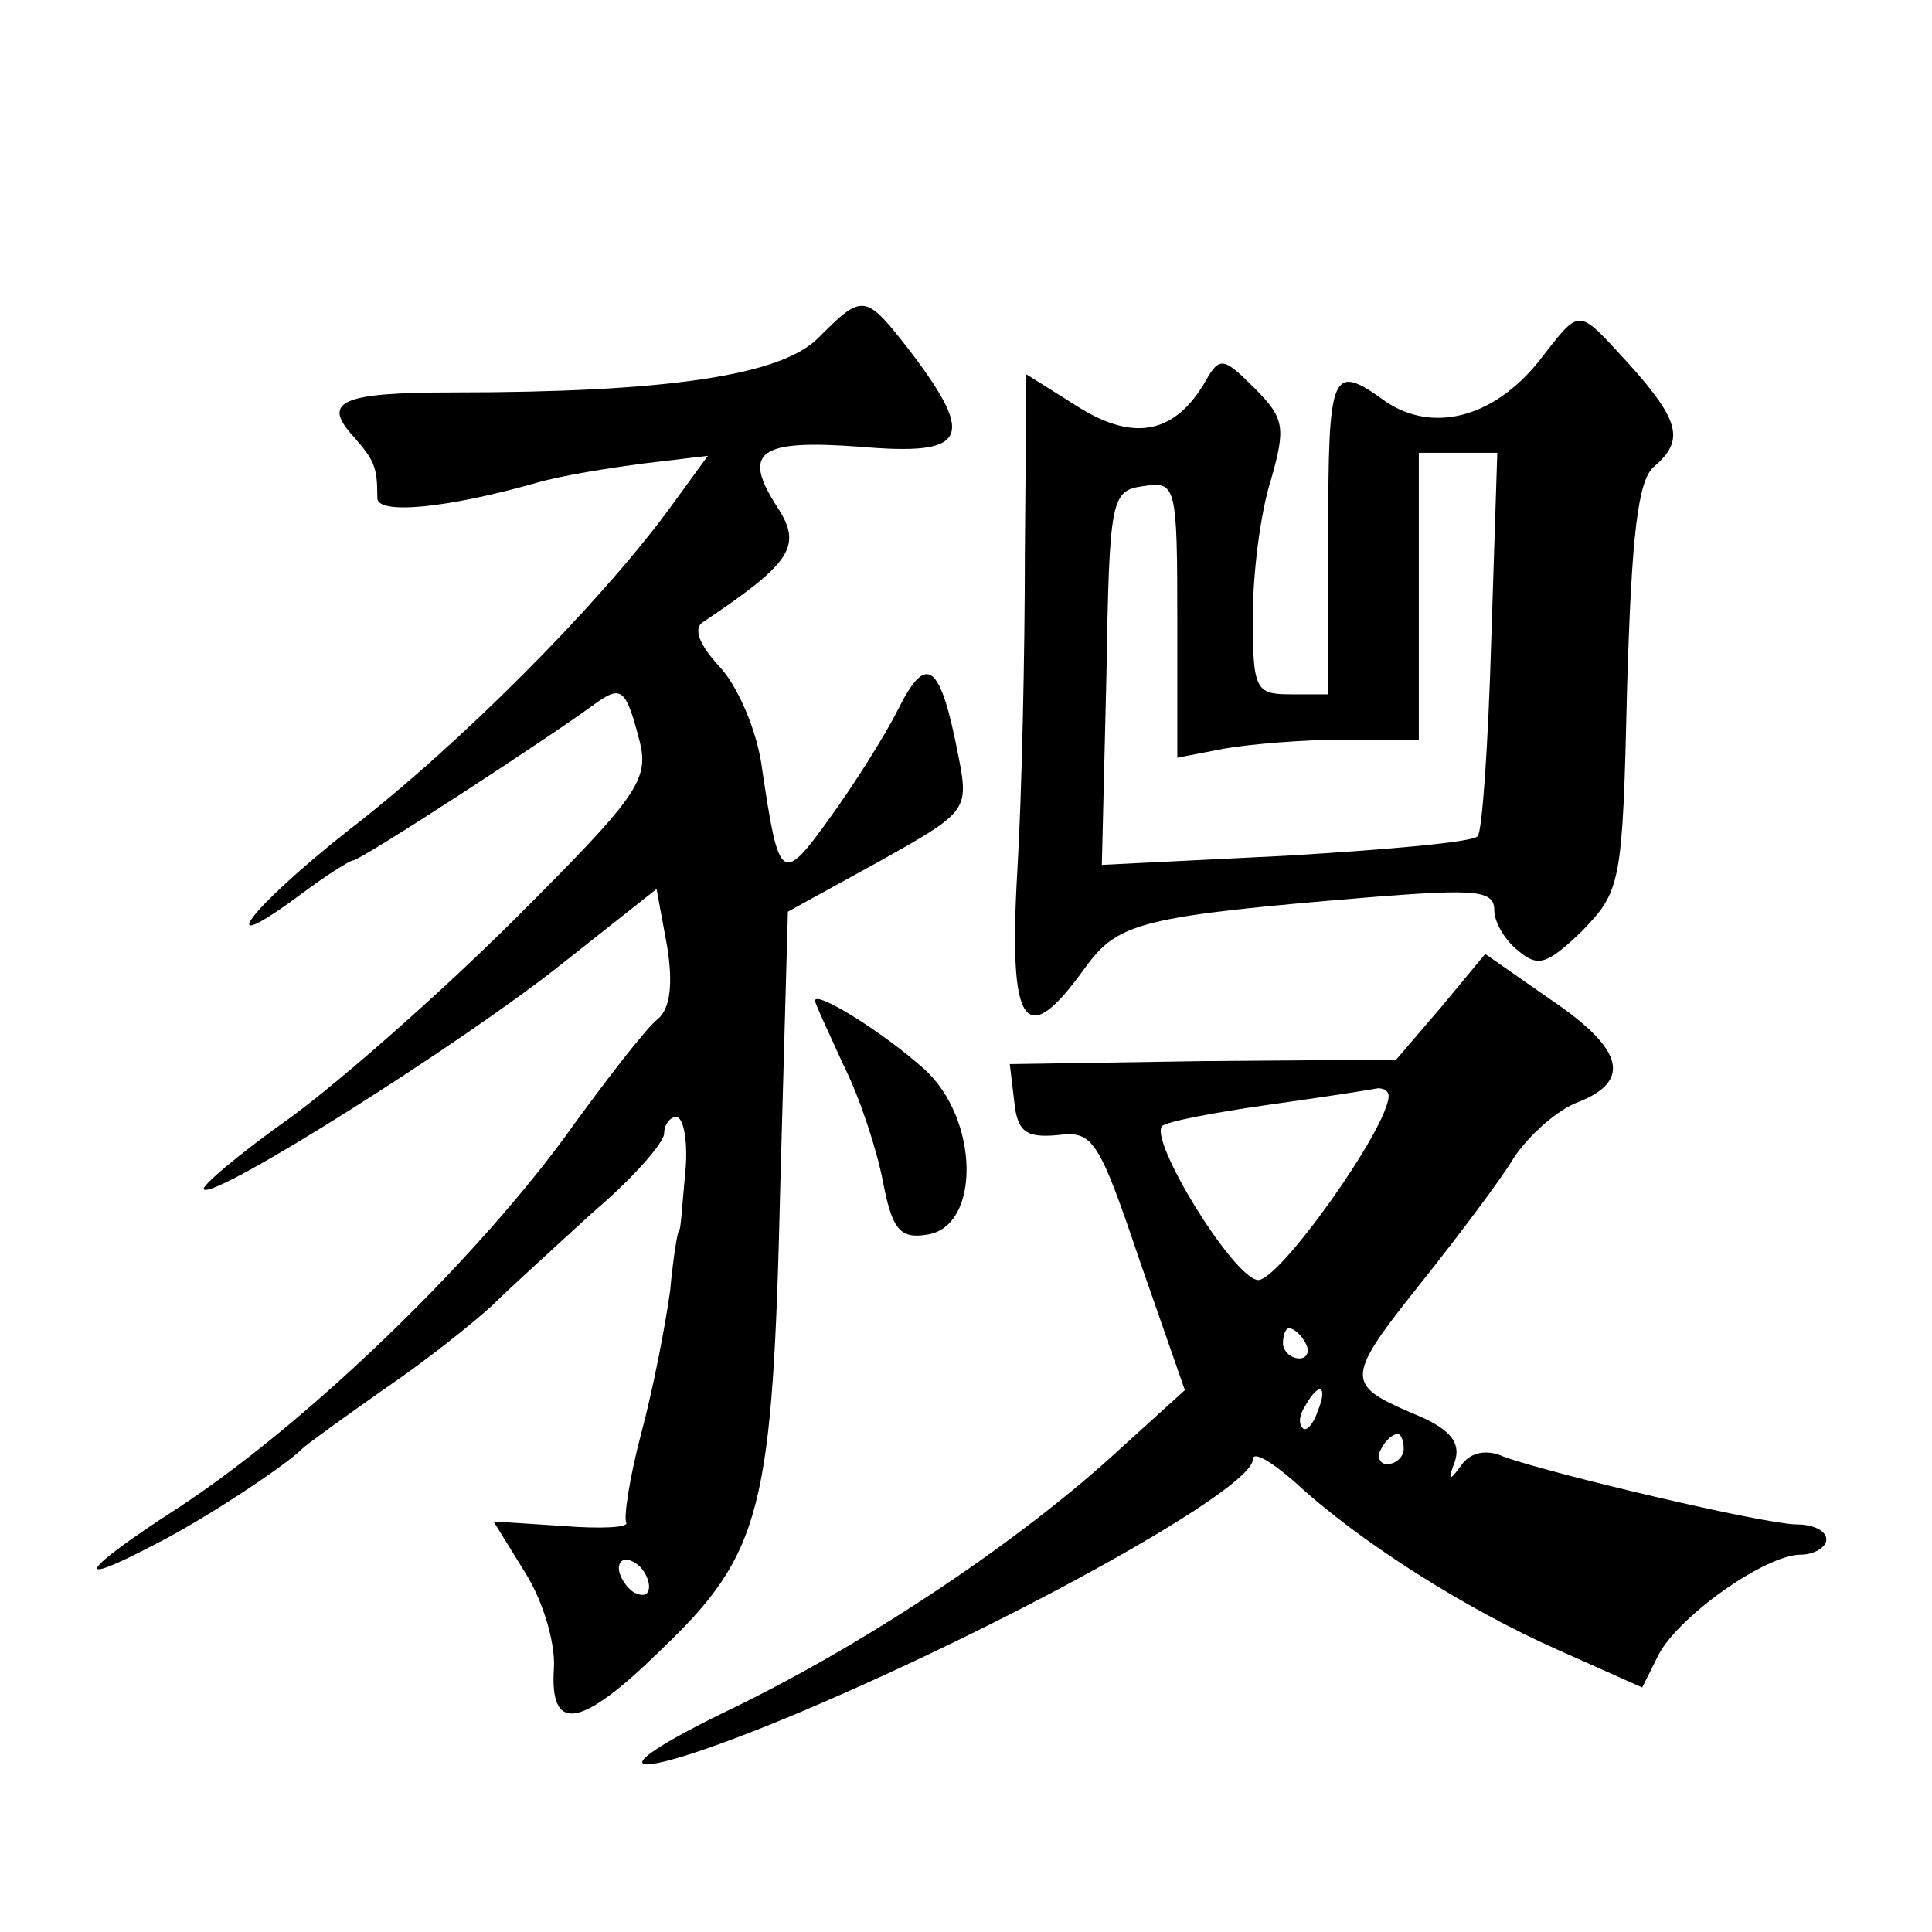
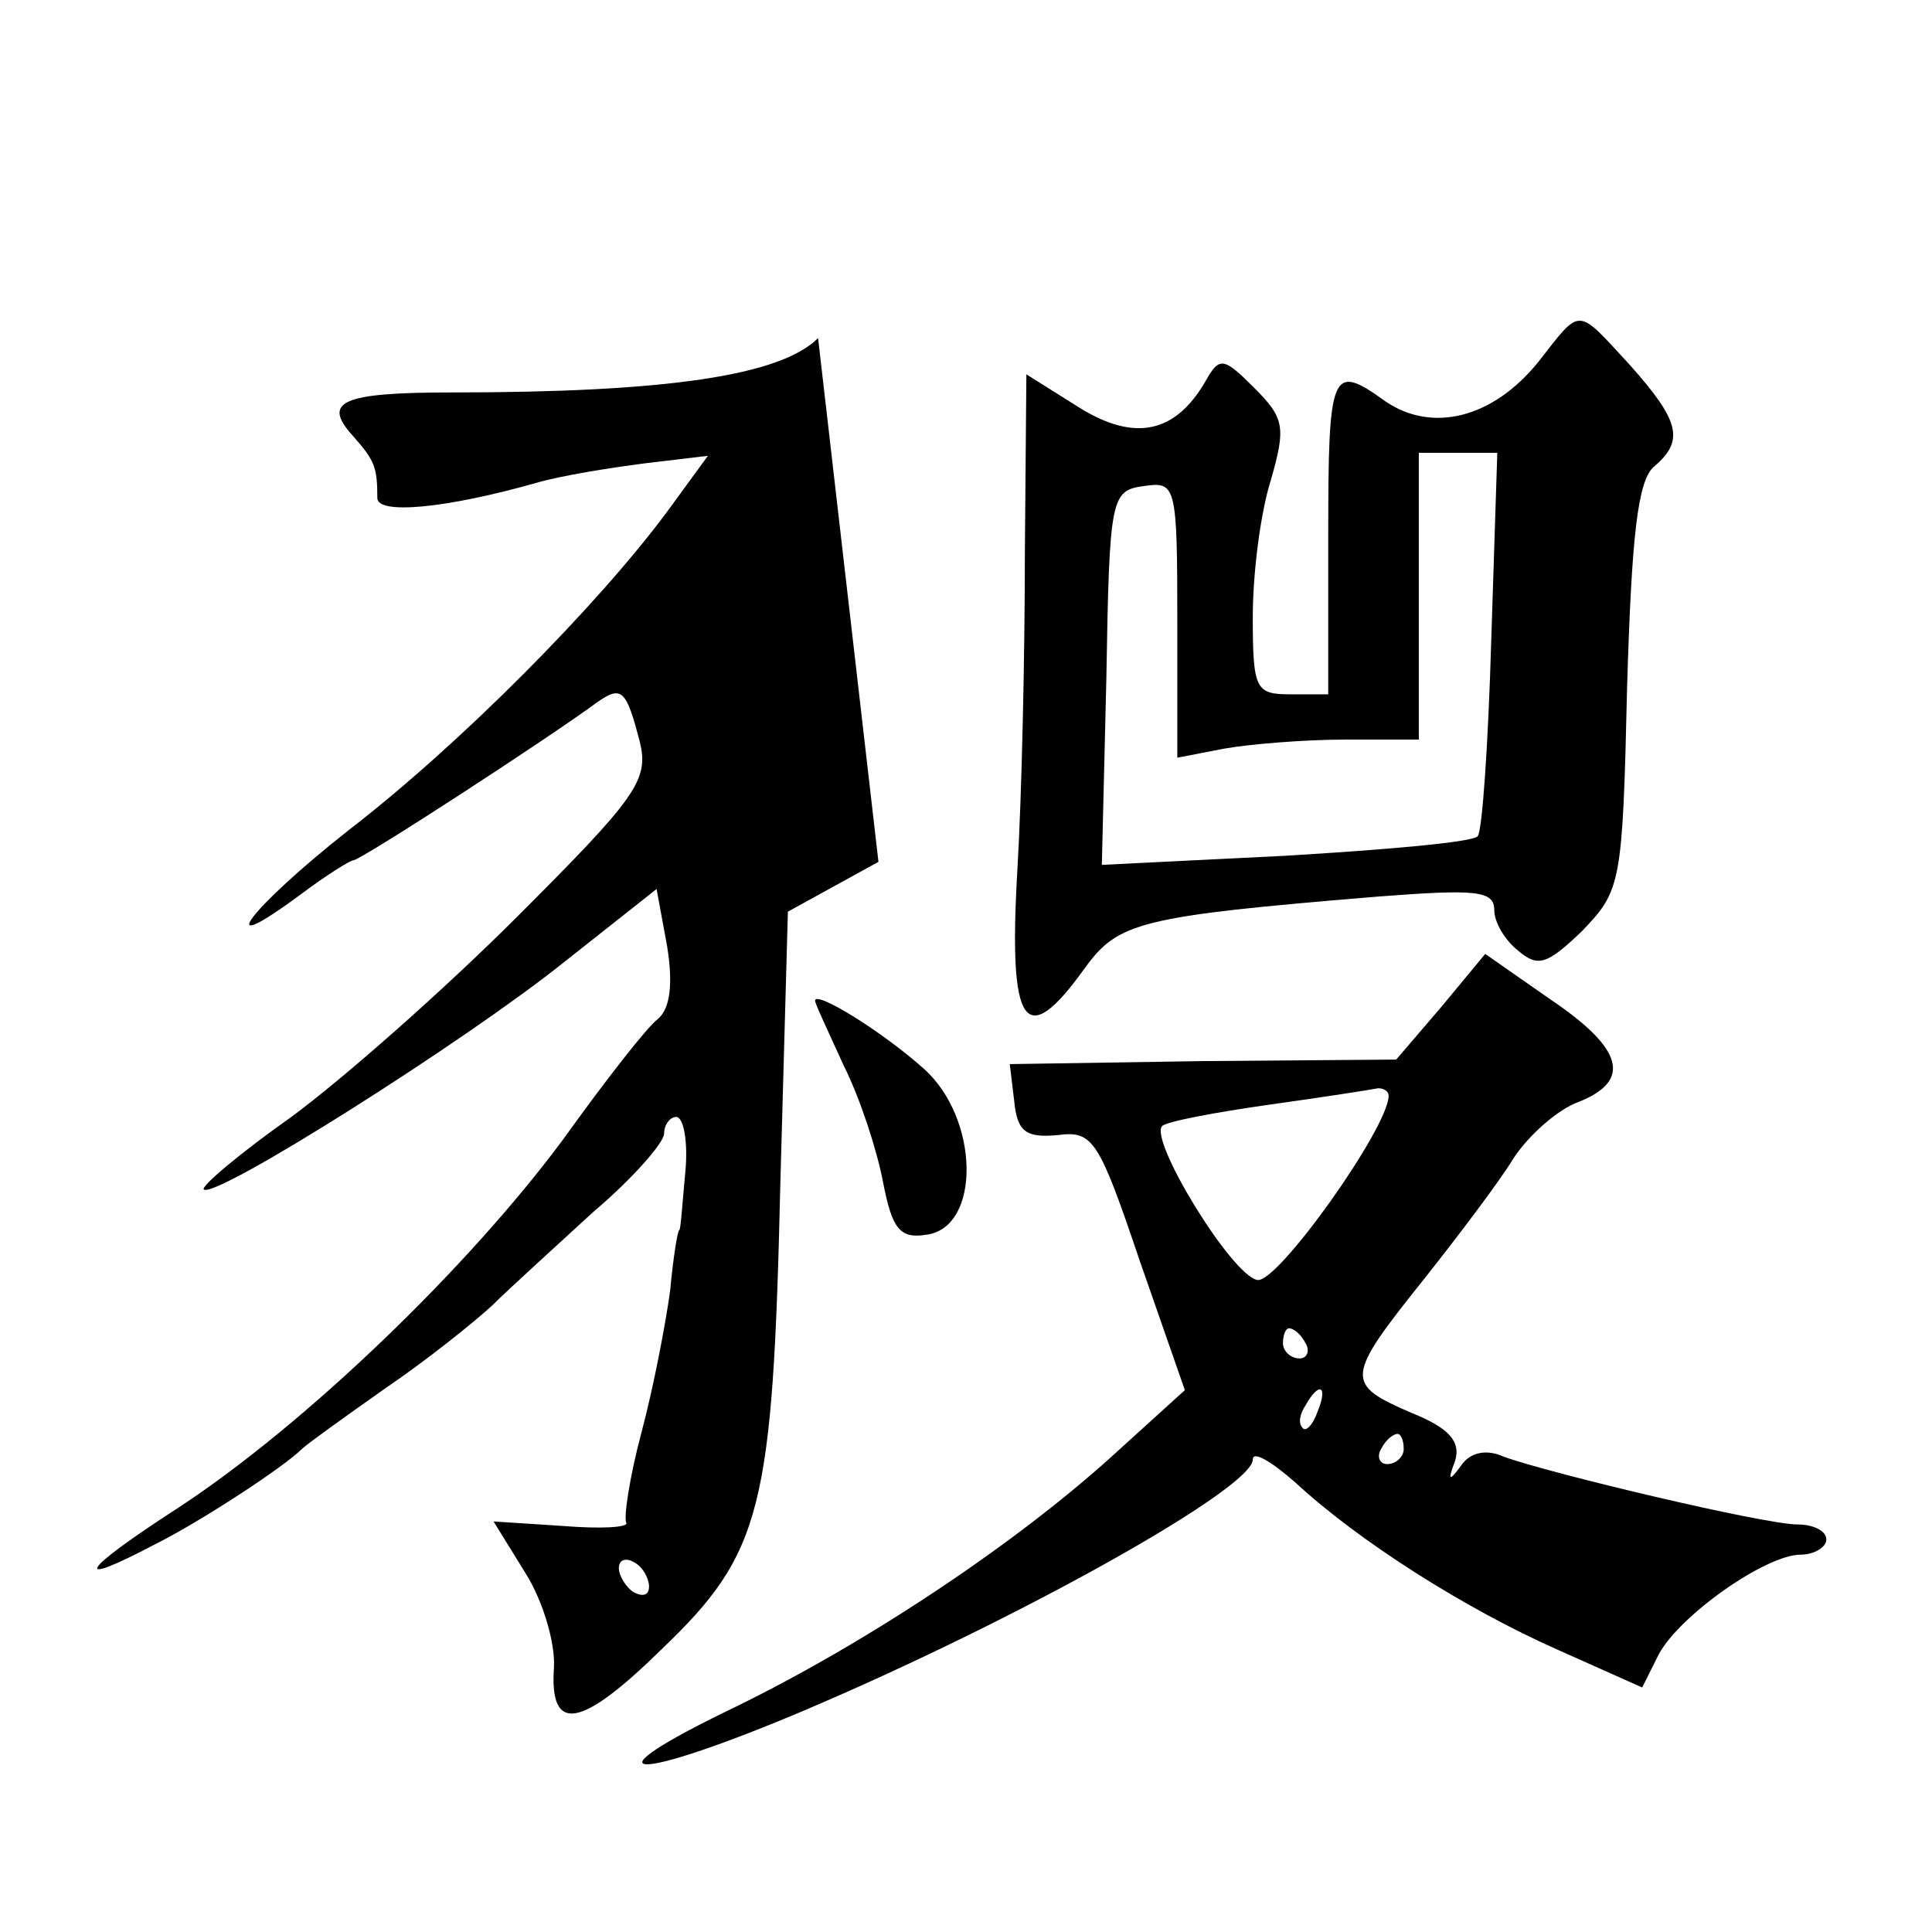
<svg xmlns="http://www.w3.org/2000/svg" version="1.0" width="128pt" height="128pt" viewBox="0 0 128 128" preserveAspectRatio="xMidYMid meet">
  <g transform="translate(0,128) scale(0.1,-0.1)" fill="#0" stroke="none">
-     <path d="M542 1056 c-25 -25 -101 -36 -242 -36 -74 0 -87 -6 -66 -29 14 -16 16 -20 16 -41 0 -11 45 -7 105 10 17 5 49 10 72 13 l42 5 -27 -37 c-46 -62 -137 -154 -211 -211 -66 -52 -93 -88 -31 -42 16 12 32 22 34 22 5 0 131 82 162 105 16 11 19 8 28 -27 6 -25 -3 -37 -81 -115 -49 -49 -116 -108 -150 -133 -34 -24 -60 -46 -58 -48 7 -7 173 98 238 150 l62 49 7 -38 c4 -25 2 -41 -6 -48 -7 -5 -35 -41 -63 -80 -63 -85 -171 -189 -255 -244 -65 -42 -72 -54 -15 -24 30 15 85 51 97 63 3 3 28 21 55 40 28 19 59 44 71 55 11 11 42 39 67 62 26 22 47 46 47 52 0 6 4 11 8 11 5 0 8 -17 6 -37 -2 -21 -3 -38 -4 -38 -1 0 -4 -18 -6 -40 -3 -22 -11 -64 -19 -94 -8 -30 -12 -57 -10 -60 1 -3 -17 -4 -42 -2 l-46 3 21 -34 c12 -19 20 -47 19 -63 -3 -44 18 -40 71 12 67 64 74 93 79 309 l5 180 60 33 c59 33 60 34 53 70 -12 62 -21 69 -40 31 -9 -18 -30 -51 -46 -73 -31 -43 -33 -41 -44 33 -3 25 -16 55 -28 68 -14 15 -18 26 -11 30 58 39 66 50 49 76 -24 37 -12 45 55 40 70 -6 77 5 34 62 -31 40 -32 40 -62 10z m-112 -827 c0 -6 -4 -7 -10 -4 -5 3 -10 11 -10 16 0 6 5 7 10 4 6 -3 10 -11 10 -16z M1019 1040 c-30 -37 -70 -47 -101 -26 -36 26 -38 21 -38 -89 l0 -105 -25 0 c-23 0 -25 3 -25 51 0 29 5 69 12 91 10 35 9 41 -11 61 -20 20 -23 21 -32 5 -20 -35 -47 -41 -84 -18 l-35 22 -1 -119 c0 -65 -2 -160 -5 -210 -6 -104 5 -120 45 -64 22 30 36 34 194 47 65 5 77 4 77 -9 0 -8 7 -20 16 -27 13 -11 19 -9 42 13 26 27 27 31 30 162 3 100 7 137 18 146 20 17 17 30 -16 67 -36 39 -32 39 -61 2z m-31 -184 c-2 -69 -6 -127 -9 -130 -3 -4 -61 -9 -128 -13 l-121 -6 3 124 c2 120 3 124 25 127 21 3 22 1 22 -89 l0 -91 31 6 c17 3 53 6 80 6 l49 0 0 95 0 95 26 0 26 0 -4 -124z M955 613 l-30 -35 -128 -1 -128 -2 3 -25 c2 -20 8 -24 29 -22 23 3 27 -3 54 -83 l30 -86 -43 -39 c-65 -60 -165 -127 -255 -171 -102 -49 -70 -51 44 -3 144 61 299 148 299 167 0 6 12 -1 28 -15 42 -39 113 -84 174 -111 l56 -25 11 22 c14 26 71 66 94 66 9 0 17 5 17 10 0 6 -9 10 -19 10 -22 0 -165 34 -195 45 -11 5 -22 3 -28 -6 -8 -11 -9 -10 -4 3 4 13 -4 22 -29 32 -44 19 -44 23 8 88 23 29 51 66 60 81 10 15 29 32 43 37 35 14 30 35 -19 68 l-43 30 -29 -35z m-35 -59 c0 -21 -74 -125 -87 -122 -17 3 -72 93 -63 102 3 3 35 9 70 14 36 5 68 10 73 11 4 0 7 -2 7 -5z m-55 -164 c3 -5 1 -10 -4 -10 -6 0 -11 5 -11 10 0 6 2 10 4 10 3 0 8 -4 11 -10z m8 -45 c-3 -9 -8 -14 -10 -11 -3 3 -2 9 2 15 9 16 15 13 8 -4z m57 -25 c0 -5 -5 -10 -11 -10 -5 0 -7 5 -4 10 3 6 8 10 11 10 2 0 4 -4 4 -10z M540 617 c0 -2 9 -21 19 -43 11 -22 22 -56 26 -77 6 -31 11 -38 29 -35 36 5 35 77 -2 110 -28 25 -72 52 -72 45z" />
+     <path d="M542 1056 c-25 -25 -101 -36 -242 -36 -74 0 -87 -6 -66 -29 14 -16 16 -20 16 -41 0 -11 45 -7 105 10 17 5 49 10 72 13 l42 5 -27 -37 c-46 -62 -137 -154 -211 -211 -66 -52 -93 -88 -31 -42 16 12 32 22 34 22 5 0 131 82 162 105 16 11 19 8 28 -27 6 -25 -3 -37 -81 -115 -49 -49 -116 -108 -150 -133 -34 -24 -60 -46 -58 -48 7 -7 173 98 238 150 l62 49 7 -38 c4 -25 2 -41 -6 -48 -7 -5 -35 -41 -63 -80 -63 -85 -171 -189 -255 -244 -65 -42 -72 -54 -15 -24 30 15 85 51 97 63 3 3 28 21 55 40 28 19 59 44 71 55 11 11 42 39 67 62 26 22 47 46 47 52 0 6 4 11 8 11 5 0 8 -17 6 -37 -2 -21 -3 -38 -4 -38 -1 0 -4 -18 -6 -40 -3 -22 -11 -64 -19 -94 -8 -30 -12 -57 -10 -60 1 -3 -17 -4 -42 -2 l-46 3 21 -34 c12 -19 20 -47 19 -63 -3 -44 18 -40 71 12 67 64 74 93 79 309 l5 180 60 33 z m-112 -827 c0 -6 -4 -7 -10 -4 -5 3 -10 11 -10 16 0 6 5 7 10 4 6 -3 10 -11 10 -16z M1019 1040 c-30 -37 -70 -47 -101 -26 -36 26 -38 21 -38 -89 l0 -105 -25 0 c-23 0 -25 3 -25 51 0 29 5 69 12 91 10 35 9 41 -11 61 -20 20 -23 21 -32 5 -20 -35 -47 -41 -84 -18 l-35 22 -1 -119 c0 -65 -2 -160 -5 -210 -6 -104 5 -120 45 -64 22 30 36 34 194 47 65 5 77 4 77 -9 0 -8 7 -20 16 -27 13 -11 19 -9 42 13 26 27 27 31 30 162 3 100 7 137 18 146 20 17 17 30 -16 67 -36 39 -32 39 -61 2z m-31 -184 c-2 -69 -6 -127 -9 -130 -3 -4 -61 -9 -128 -13 l-121 -6 3 124 c2 120 3 124 25 127 21 3 22 1 22 -89 l0 -91 31 6 c17 3 53 6 80 6 l49 0 0 95 0 95 26 0 26 0 -4 -124z M955 613 l-30 -35 -128 -1 -128 -2 3 -25 c2 -20 8 -24 29 -22 23 3 27 -3 54 -83 l30 -86 -43 -39 c-65 -60 -165 -127 -255 -171 -102 -49 -70 -51 44 -3 144 61 299 148 299 167 0 6 12 -1 28 -15 42 -39 113 -84 174 -111 l56 -25 11 22 c14 26 71 66 94 66 9 0 17 5 17 10 0 6 -9 10 -19 10 -22 0 -165 34 -195 45 -11 5 -22 3 -28 -6 -8 -11 -9 -10 -4 3 4 13 -4 22 -29 32 -44 19 -44 23 8 88 23 29 51 66 60 81 10 15 29 32 43 37 35 14 30 35 -19 68 l-43 30 -29 -35z m-35 -59 c0 -21 -74 -125 -87 -122 -17 3 -72 93 -63 102 3 3 35 9 70 14 36 5 68 10 73 11 4 0 7 -2 7 -5z m-55 -164 c3 -5 1 -10 -4 -10 -6 0 -11 5 -11 10 0 6 2 10 4 10 3 0 8 -4 11 -10z m8 -45 c-3 -9 -8 -14 -10 -11 -3 3 -2 9 2 15 9 16 15 13 8 -4z m57 -25 c0 -5 -5 -10 -11 -10 -5 0 -7 5 -4 10 3 6 8 10 11 10 2 0 4 -4 4 -10z M540 617 c0 -2 9 -21 19 -43 11 -22 22 -56 26 -77 6 -31 11 -38 29 -35 36 5 35 77 -2 110 -28 25 -72 52 -72 45z" />
  </g>
</svg>